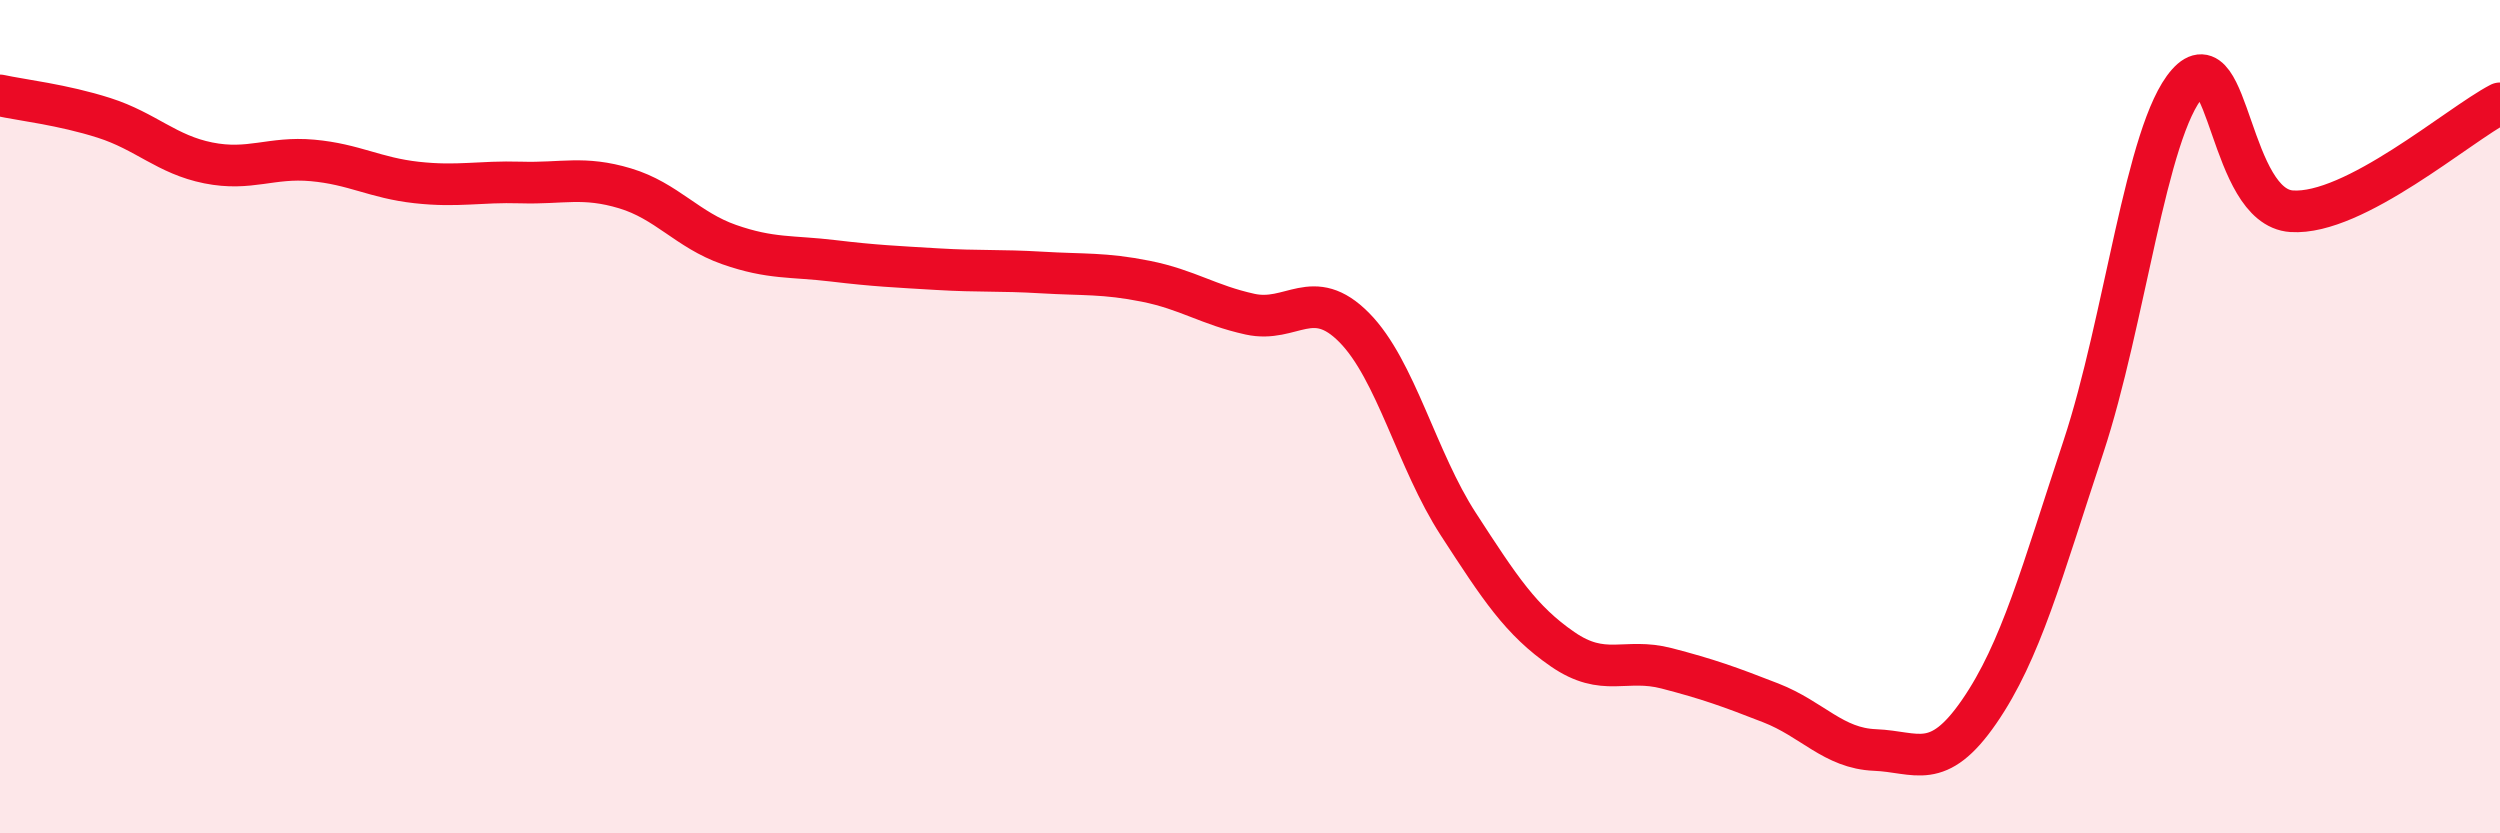
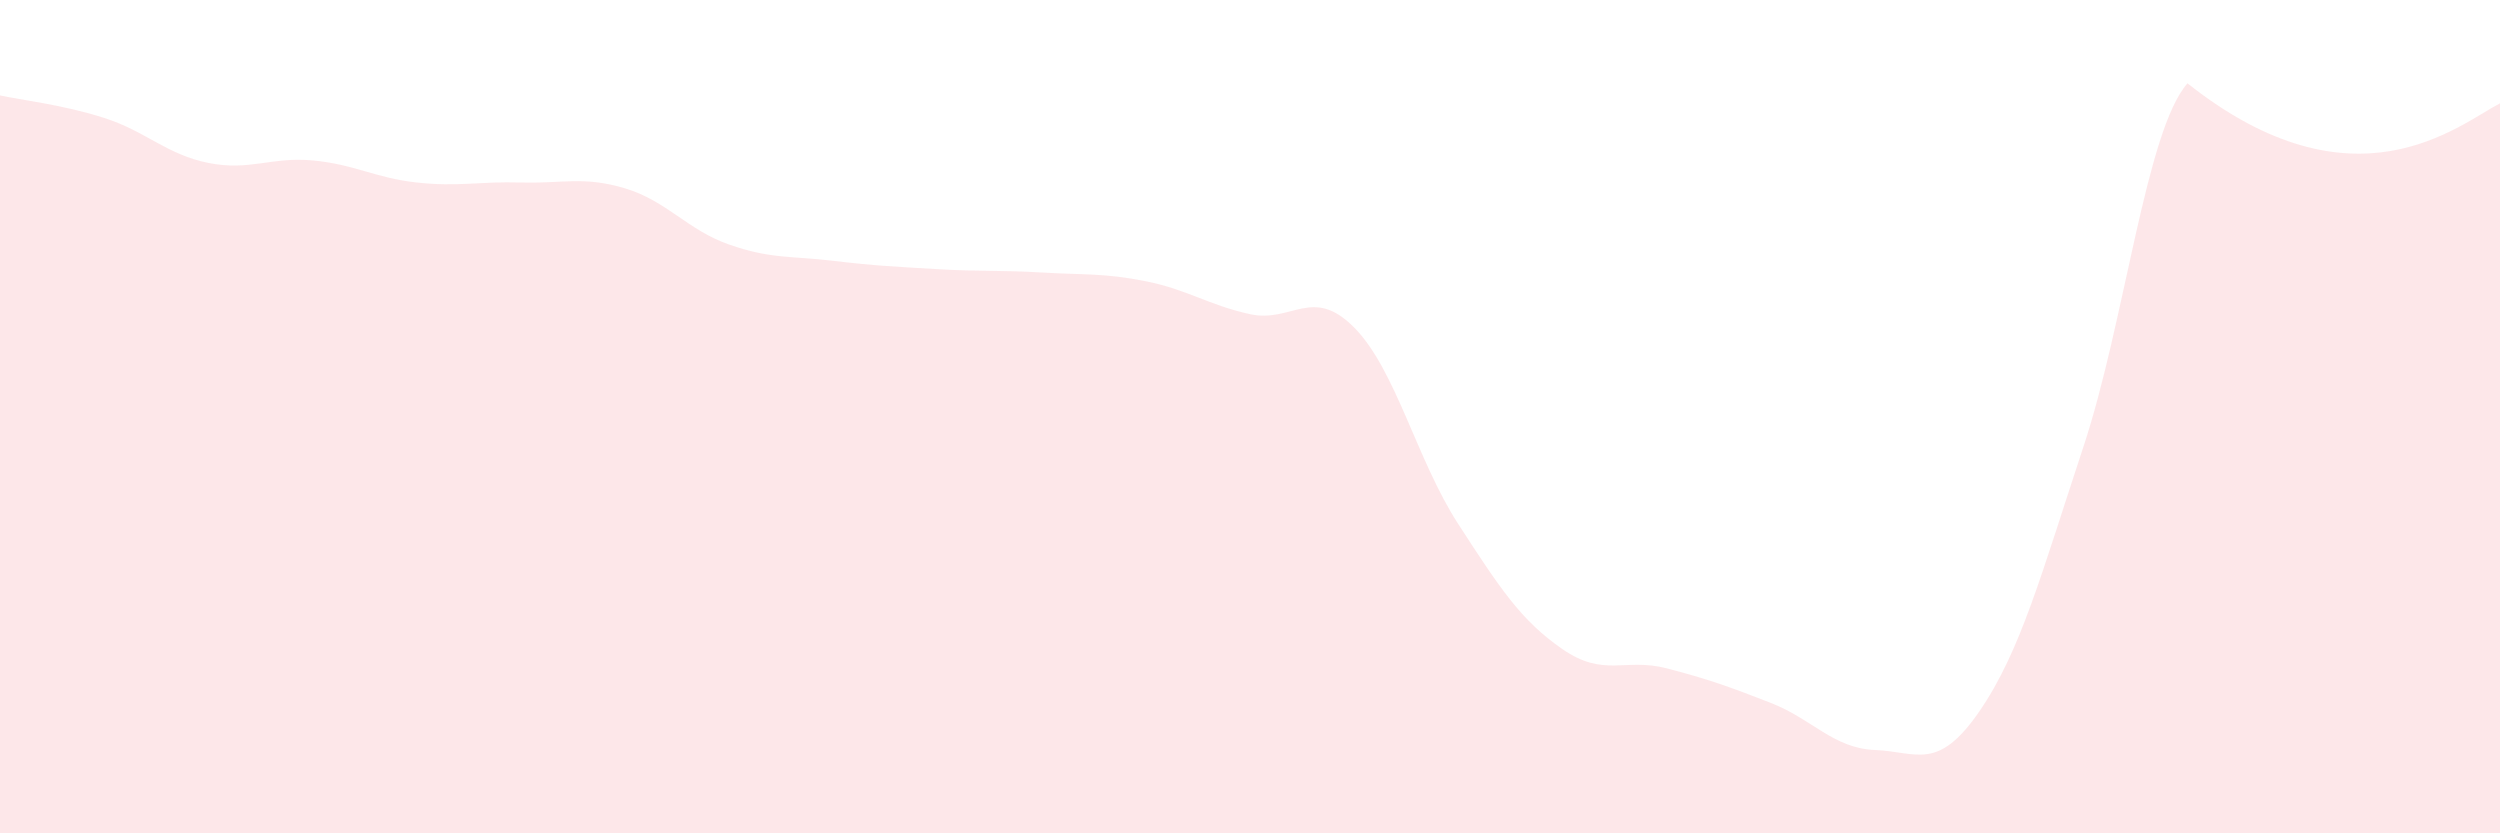
<svg xmlns="http://www.w3.org/2000/svg" width="60" height="20" viewBox="0 0 60 20">
-   <path d="M 0,2.29 C 0.5,2.4 1.5,2.51 2.5,2.83 C 3.5,3.15 4,3.71 5,3.91 C 6,4.11 6.5,3.76 7.5,3.85 C 8.5,3.94 9,4.27 10,4.38 C 11,4.49 11.5,4.35 12.5,4.38 C 13.5,4.41 14,4.22 15,4.52 C 16,4.82 16.5,5.52 17.5,5.87 C 18.5,6.22 19,6.14 20,6.26 C 21,6.38 21.5,6.4 22.5,6.46 C 23.5,6.52 24,6.48 25,6.54 C 26,6.6 26.5,6.55 27.5,6.75 C 28.5,6.95 29,7.32 30,7.54 C 31,7.76 31.5,6.85 32.5,7.86 C 33.5,8.87 34,11.04 35,12.58 C 36,14.12 36.5,14.89 37.5,15.58 C 38.5,16.27 39,15.78 40,16.04 C 41,16.3 41.5,16.48 42.5,16.87 C 43.5,17.26 44,17.96 45,18 C 46,18.04 46.5,18.53 47.5,17.08 C 48.5,15.63 49,13.75 50,10.73 C 51,7.71 51.5,3.13 52.5,2 C 53.5,0.87 53.5,4.97 55,5.07 C 56.5,5.17 59,3 60,2.48L60 20L0 20Z" fill="#EB0A25" opacity="0.1" stroke-linecap="round" stroke-linejoin="round" />
-   <path d="M 0,2.29 C 0.5,2.4 1.5,2.51 2.5,2.83 C 3.5,3.15 4,3.71 5,3.91 C 6,4.11 6.5,3.76 7.5,3.85 C 8.5,3.94 9,4.27 10,4.38 C 11,4.49 11.5,4.35 12.5,4.38 C 13.5,4.41 14,4.22 15,4.52 C 16,4.82 16.5,5.52 17.5,5.87 C 18.5,6.22 19,6.14 20,6.26 C 21,6.38 21.5,6.4 22.5,6.46 C 23.5,6.52 24,6.48 25,6.54 C 26,6.6 26.5,6.55 27.5,6.75 C 28.5,6.95 29,7.32 30,7.54 C 31,7.76 31.5,6.85 32.5,7.86 C 33.5,8.87 34,11.04 35,12.58 C 36,14.12 36.5,14.89 37.5,15.58 C 38.5,16.27 39,15.78 40,16.04 C 41,16.3 41.5,16.48 42.5,16.87 C 43.5,17.26 44,17.96 45,18 C 46,18.04 46.5,18.53 47.5,17.08 C 48.5,15.63 49,13.75 50,10.73 C 51,7.71 51.5,3.13 52.5,2 C 53.5,0.87 53.5,4.97 55,5.07 C 56.5,5.17 59,3 60,2.48" stroke="#EB0A25" stroke-width="1" fill="none" stroke-linecap="round" stroke-linejoin="round" />
+   <path d="M 0,2.29 C 0.5,2.4 1.5,2.51 2.5,2.83 C 3.5,3.15 4,3.71 5,3.91 C 6,4.11 6.5,3.76 7.5,3.85 C 8.5,3.94 9,4.27 10,4.38 C 11,4.49 11.5,4.35 12.5,4.38 C 13.5,4.41 14,4.22 15,4.52 C 16,4.82 16.5,5.52 17.5,5.87 C 18.5,6.22 19,6.14 20,6.26 C 21,6.38 21.5,6.4 22.5,6.46 C 23.5,6.52 24,6.48 25,6.54 C 26,6.6 26.5,6.55 27.5,6.75 C 28.5,6.95 29,7.32 30,7.54 C 31,7.76 31.5,6.85 32.5,7.86 C 33.5,8.87 34,11.04 35,12.58 C 36,14.12 36.5,14.89 37.5,15.58 C 38.5,16.27 39,15.78 40,16.04 C 41,16.3 41.5,16.48 42.5,16.87 C 43.5,17.26 44,17.96 45,18 C 46,18.04 46.5,18.53 47.5,17.08 C 48.5,15.63 49,13.75 50,10.73 C 51,7.71 51.5,3.13 52.5,2 C 56.5,5.17 59,3 60,2.48L60 20L0 20Z" fill="#EB0A25" opacity="0.1" stroke-linecap="round" stroke-linejoin="round" />
</svg>